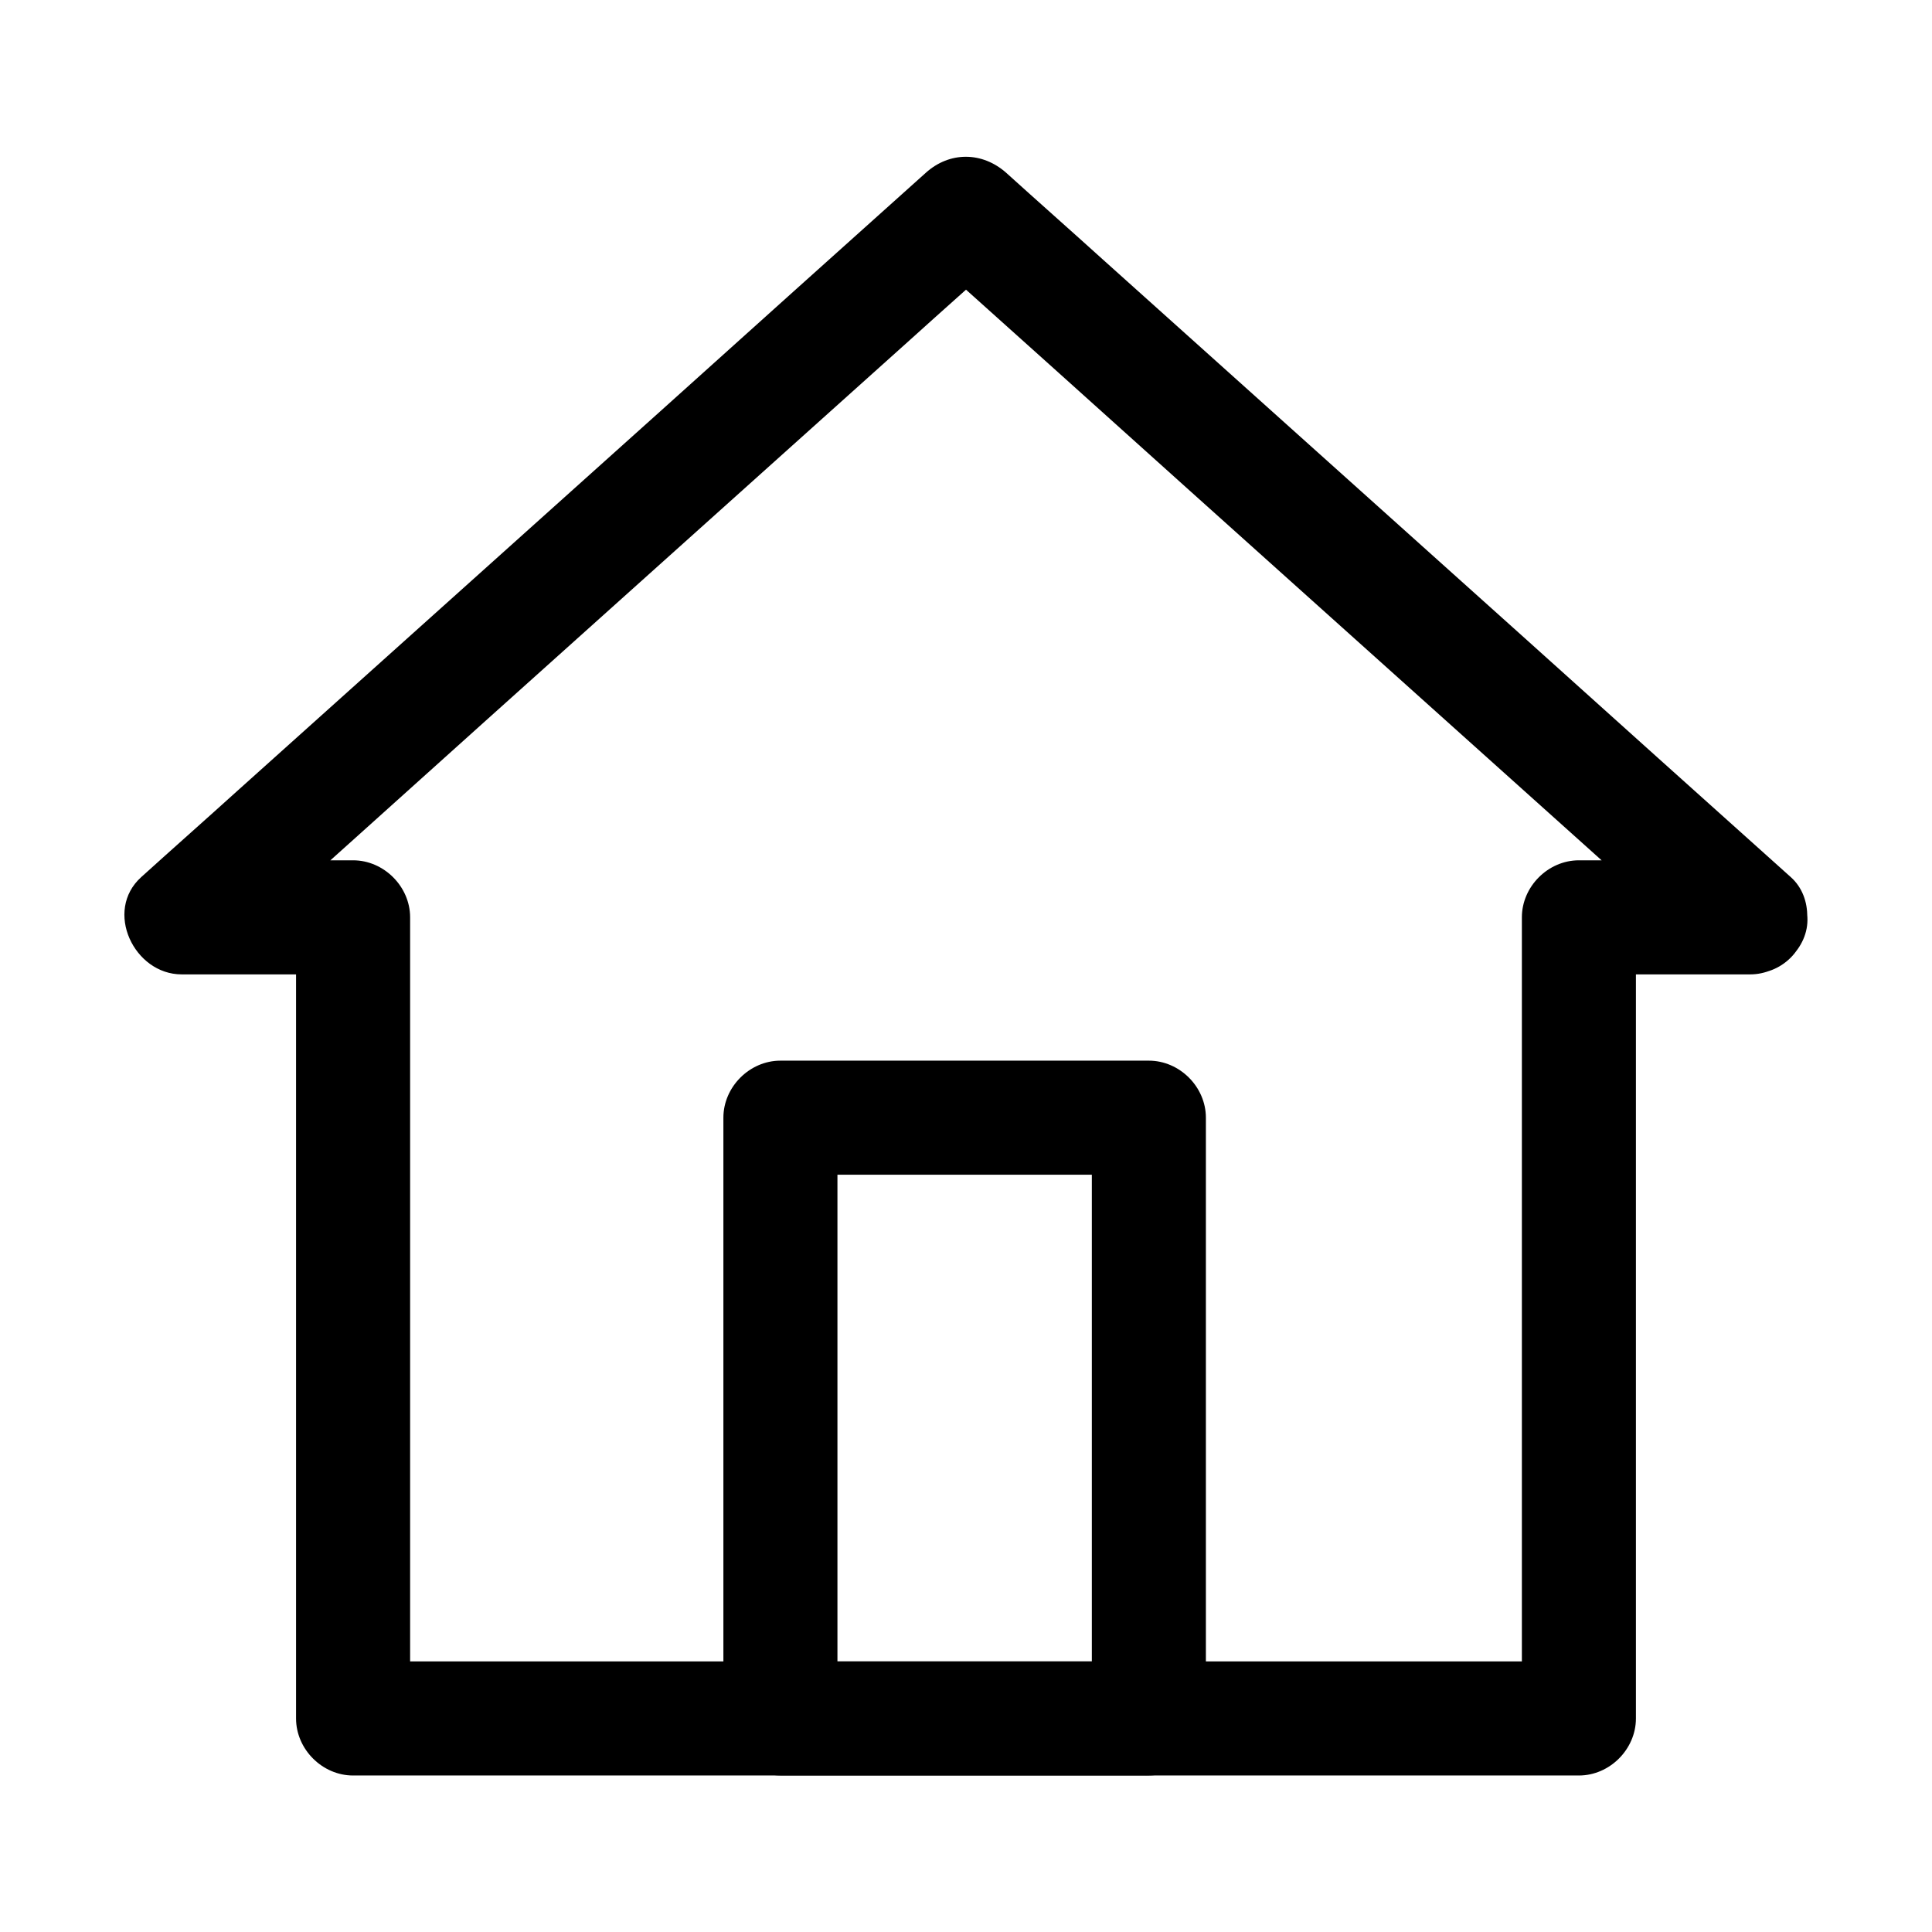
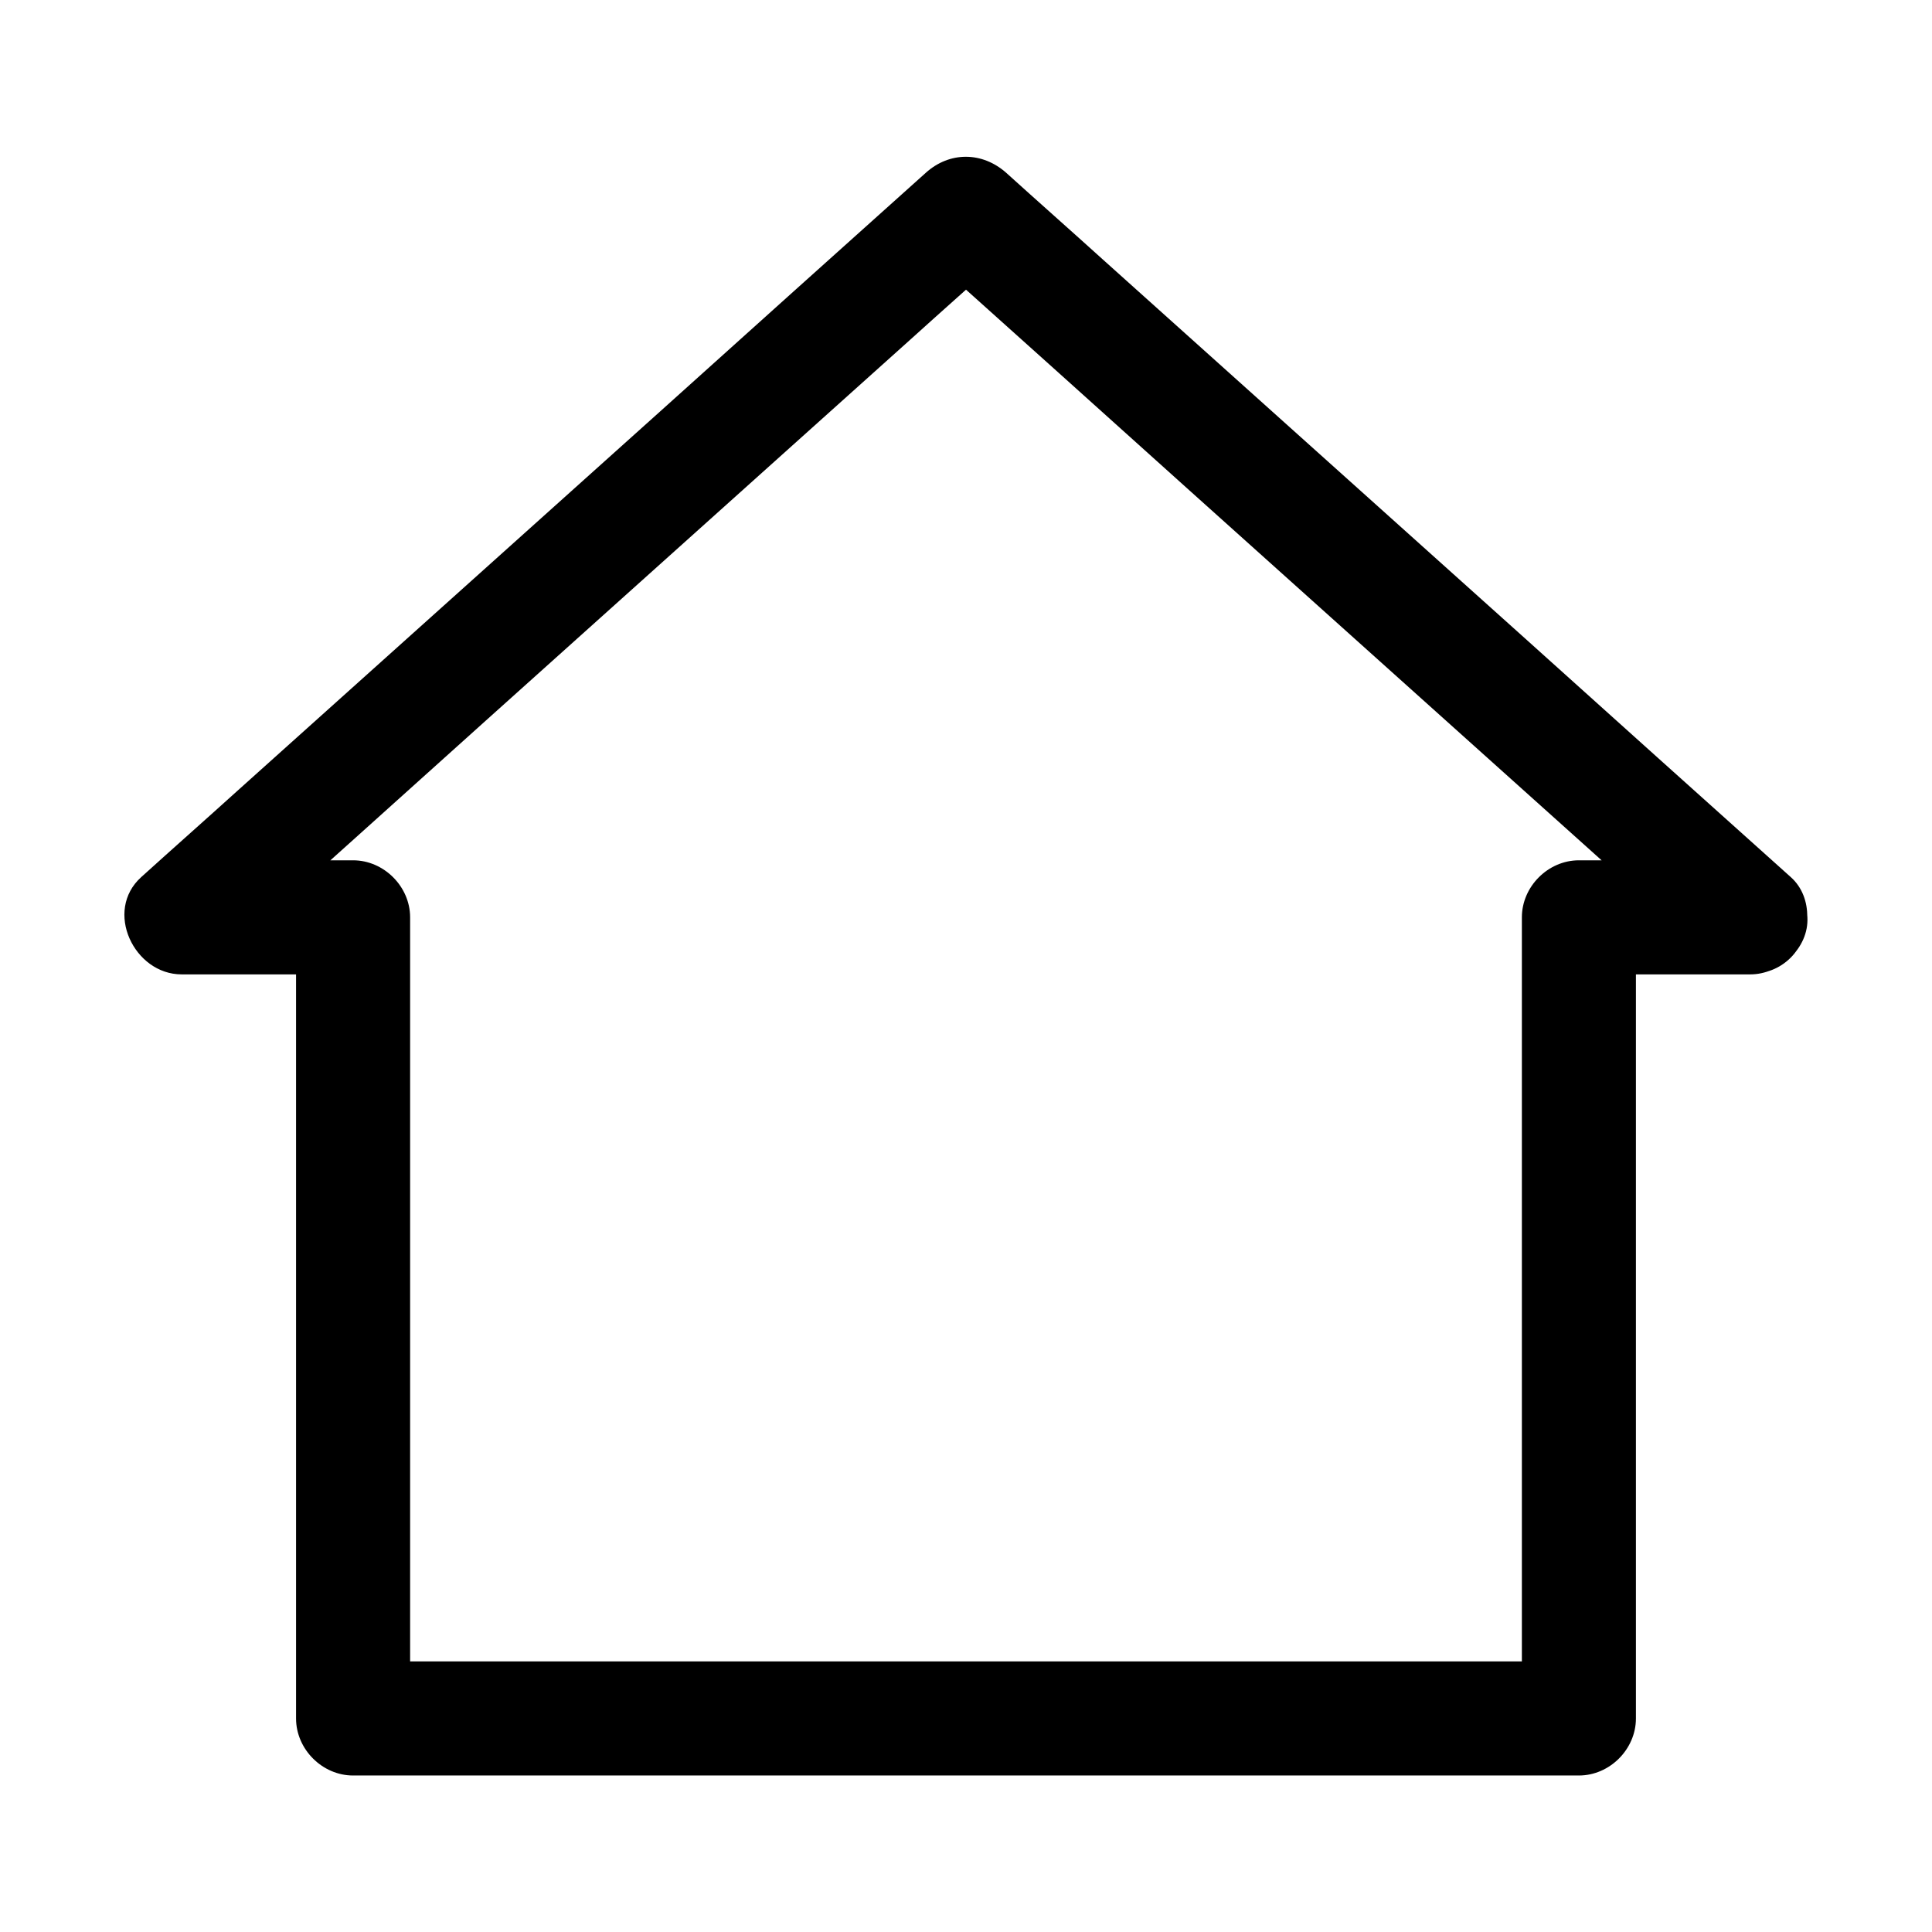
<svg xmlns="http://www.w3.org/2000/svg" fill="#000000" width="800px" height="800px" version="1.1" viewBox="144 144 512 512">
  <g>
    <path d="m607.87 371.99h-45.445c-8.16 0-15.113 6.953-15.113 15.113v71.945 114.06 26.301l15.113-15.113h-109.93-175.02-39.902c5.039 5.039 10.078 10.078 15.113 15.113v-71.945-114.06-26.301c0-8.16-6.953-15.113-15.113-15.113h-45.445c3.527 8.566 7.152 17.23 10.68 25.797 23.477-21.059 46.953-42.117 70.332-63.176 37.383-33.555 74.664-67.008 112.05-100.56 8.465-7.656 17.027-15.215 25.492-22.871h-21.363c23.477 21.059 46.953 42.117 70.332 63.176 37.383 33.555 74.664 67.008 112.05 100.56 8.465 7.656 17.027 15.215 25.492 22.871 6.047 5.441 15.418 5.945 21.363 0 5.543-5.543 6.144-15.922 0-21.363-23.477-21.059-46.953-42.117-70.332-63.176-37.383-33.555-74.664-67.008-112.05-100.56-8.465-7.656-17.027-15.215-25.492-22.871-6.348-5.644-15.012-5.742-21.363 0-23.477 21.059-46.953 42.117-70.332 63.176-37.383 33.555-74.664 67.008-112.05 100.56-8.465 7.656-17.027 15.215-25.492 22.871-9.977 8.969-1.914 25.797 10.68 25.797h45.445l-15.113-15.113v71.945 114.06 26.301c0 8.16 6.953 15.113 15.113 15.113h109.93 175.02 39.902c8.16 0 15.113-6.953 15.113-15.113v-71.945-114.06-26.301l-15.113 15.113h45.445c7.859 0 15.516-6.953 15.113-15.113-0.398-8.168-6.644-15.117-15.109-15.117z" />
-     <path d="m448.46 584.29h-85.246-12.395l15.113 15.113v-139.76-19.445c-5.039 5.039-10.078 10.078-15.113 15.113h85.246 12.395c-5.039-5.039-10.078-10.078-15.113-15.113v139.76 19.445c0 7.859 6.953 15.516 15.113 15.113 8.16-0.402 15.113-6.648 15.113-15.113v-139.76-19.445c0-8.16-6.953-15.113-15.113-15.113h-85.246-12.395c-8.16 0-15.113 6.953-15.113 15.113v139.76 19.445c0 8.16 6.953 15.113 15.113 15.113h85.246 12.395c7.859 0 15.516-6.953 15.113-15.113-0.402-8.262-6.648-15.113-15.113-15.113z" />
  </g>
</svg>